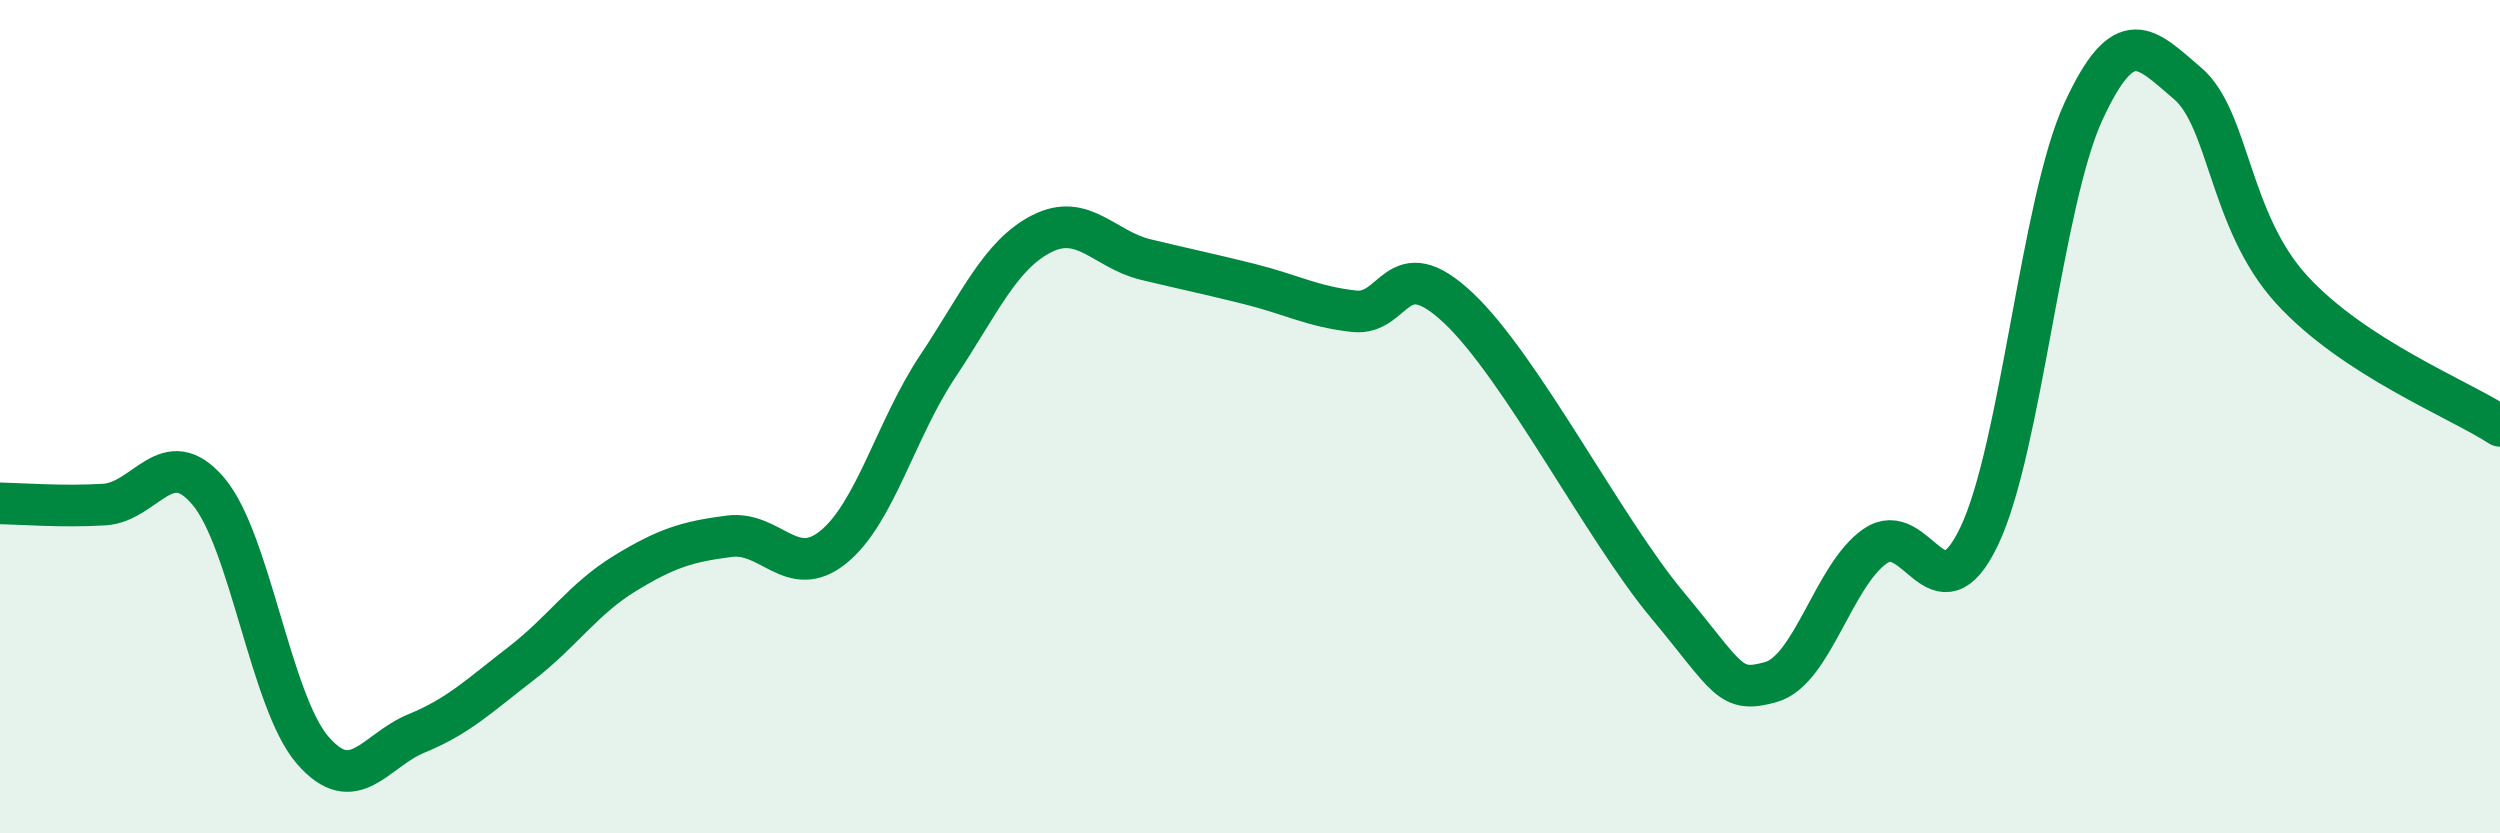
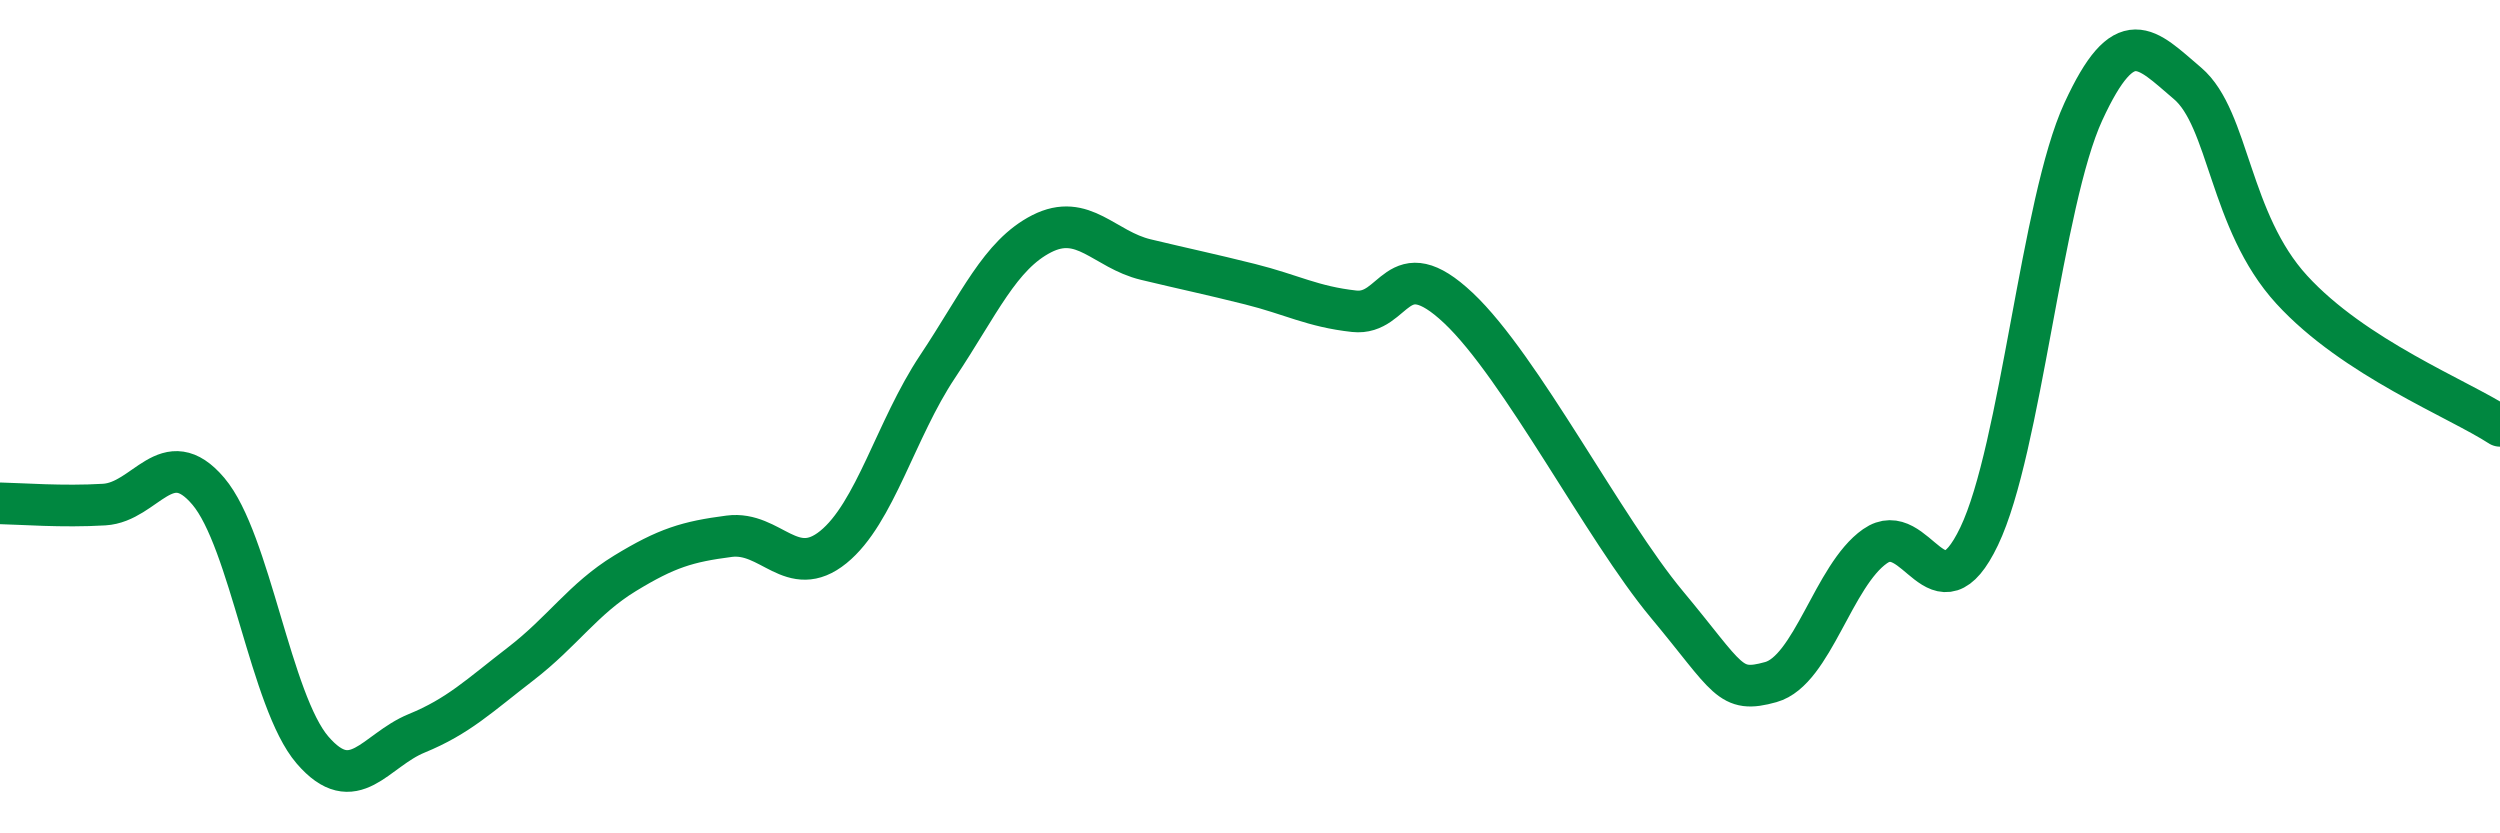
<svg xmlns="http://www.w3.org/2000/svg" width="60" height="20" viewBox="0 0 60 20">
-   <path d="M 0,12.08 C 0.5,12.09 1.5,12.17 2.5,12.11 C 3.5,12.05 4,10.61 5,11.79 C 6,12.97 6.5,16.84 7.5,18 C 8.5,19.16 9,18.01 10,17.6 C 11,17.19 11.5,16.7 12.5,15.93 C 13.5,15.16 14,14.37 15,13.76 C 16,13.15 16.5,13 17.5,12.87 C 18.5,12.74 19,13.94 20,13.13 C 21,12.32 21.5,10.3 22.5,8.8 C 23.5,7.3 24,6.12 25,5.61 C 26,5.1 26.5,5.99 27.5,6.23 C 28.5,6.47 29,6.57 30,6.82 C 31,7.07 31.5,7.36 32.5,7.47 C 33.5,7.58 33.5,5.98 35,7.39 C 36.5,8.8 38.5,12.7 40,14.5 C 41.5,16.3 41.5,16.65 42.5,16.37 C 43.5,16.09 44,13.81 45,13.11 C 46,12.41 46.5,14.96 47.5,12.87 C 48.5,10.78 49,4.85 50,2.68 C 51,0.51 51.5,1.15 52.5,2 C 53.5,2.85 53.5,5.31 55,6.95 C 56.5,8.59 59,9.57 60,10.22L60 20L0 20Z" fill="#008740" opacity="0.1" stroke-linecap="round" stroke-linejoin="round" />
  <path d="M 0,12.08 C 0.5,12.09 1.5,12.17 2.5,12.11 C 3.5,12.05 4,10.61 5,11.79 C 6,12.97 6.5,16.84 7.5,18 C 8.5,19.16 9,18.01 10,17.6 C 11,17.19 11.5,16.7 12.5,15.93 C 13.5,15.16 14,14.37 15,13.76 C 16,13.15 16.5,13 17.5,12.87 C 18.5,12.74 19,13.94 20,13.13 C 21,12.32 21.5,10.3 22.5,8.8 C 23.5,7.3 24,6.12 25,5.61 C 26,5.1 26.5,5.99 27.5,6.23 C 28.5,6.47 29,6.57 30,6.82 C 31,7.07 31.5,7.36 32.5,7.47 C 33.5,7.58 33.5,5.98 35,7.39 C 36.5,8.8 38.5,12.7 40,14.5 C 41.5,16.3 41.5,16.65 42.5,16.37 C 43.5,16.09 44,13.81 45,13.11 C 46,12.41 46.5,14.96 47.5,12.87 C 48.5,10.78 49,4.85 50,2.68 C 51,0.51 51.5,1.15 52.5,2 C 53.5,2.85 53.5,5.31 55,6.95 C 56.5,8.59 59,9.57 60,10.22" stroke="#008740" stroke-width="1" fill="none" stroke-linecap="round" stroke-linejoin="round" />
</svg>